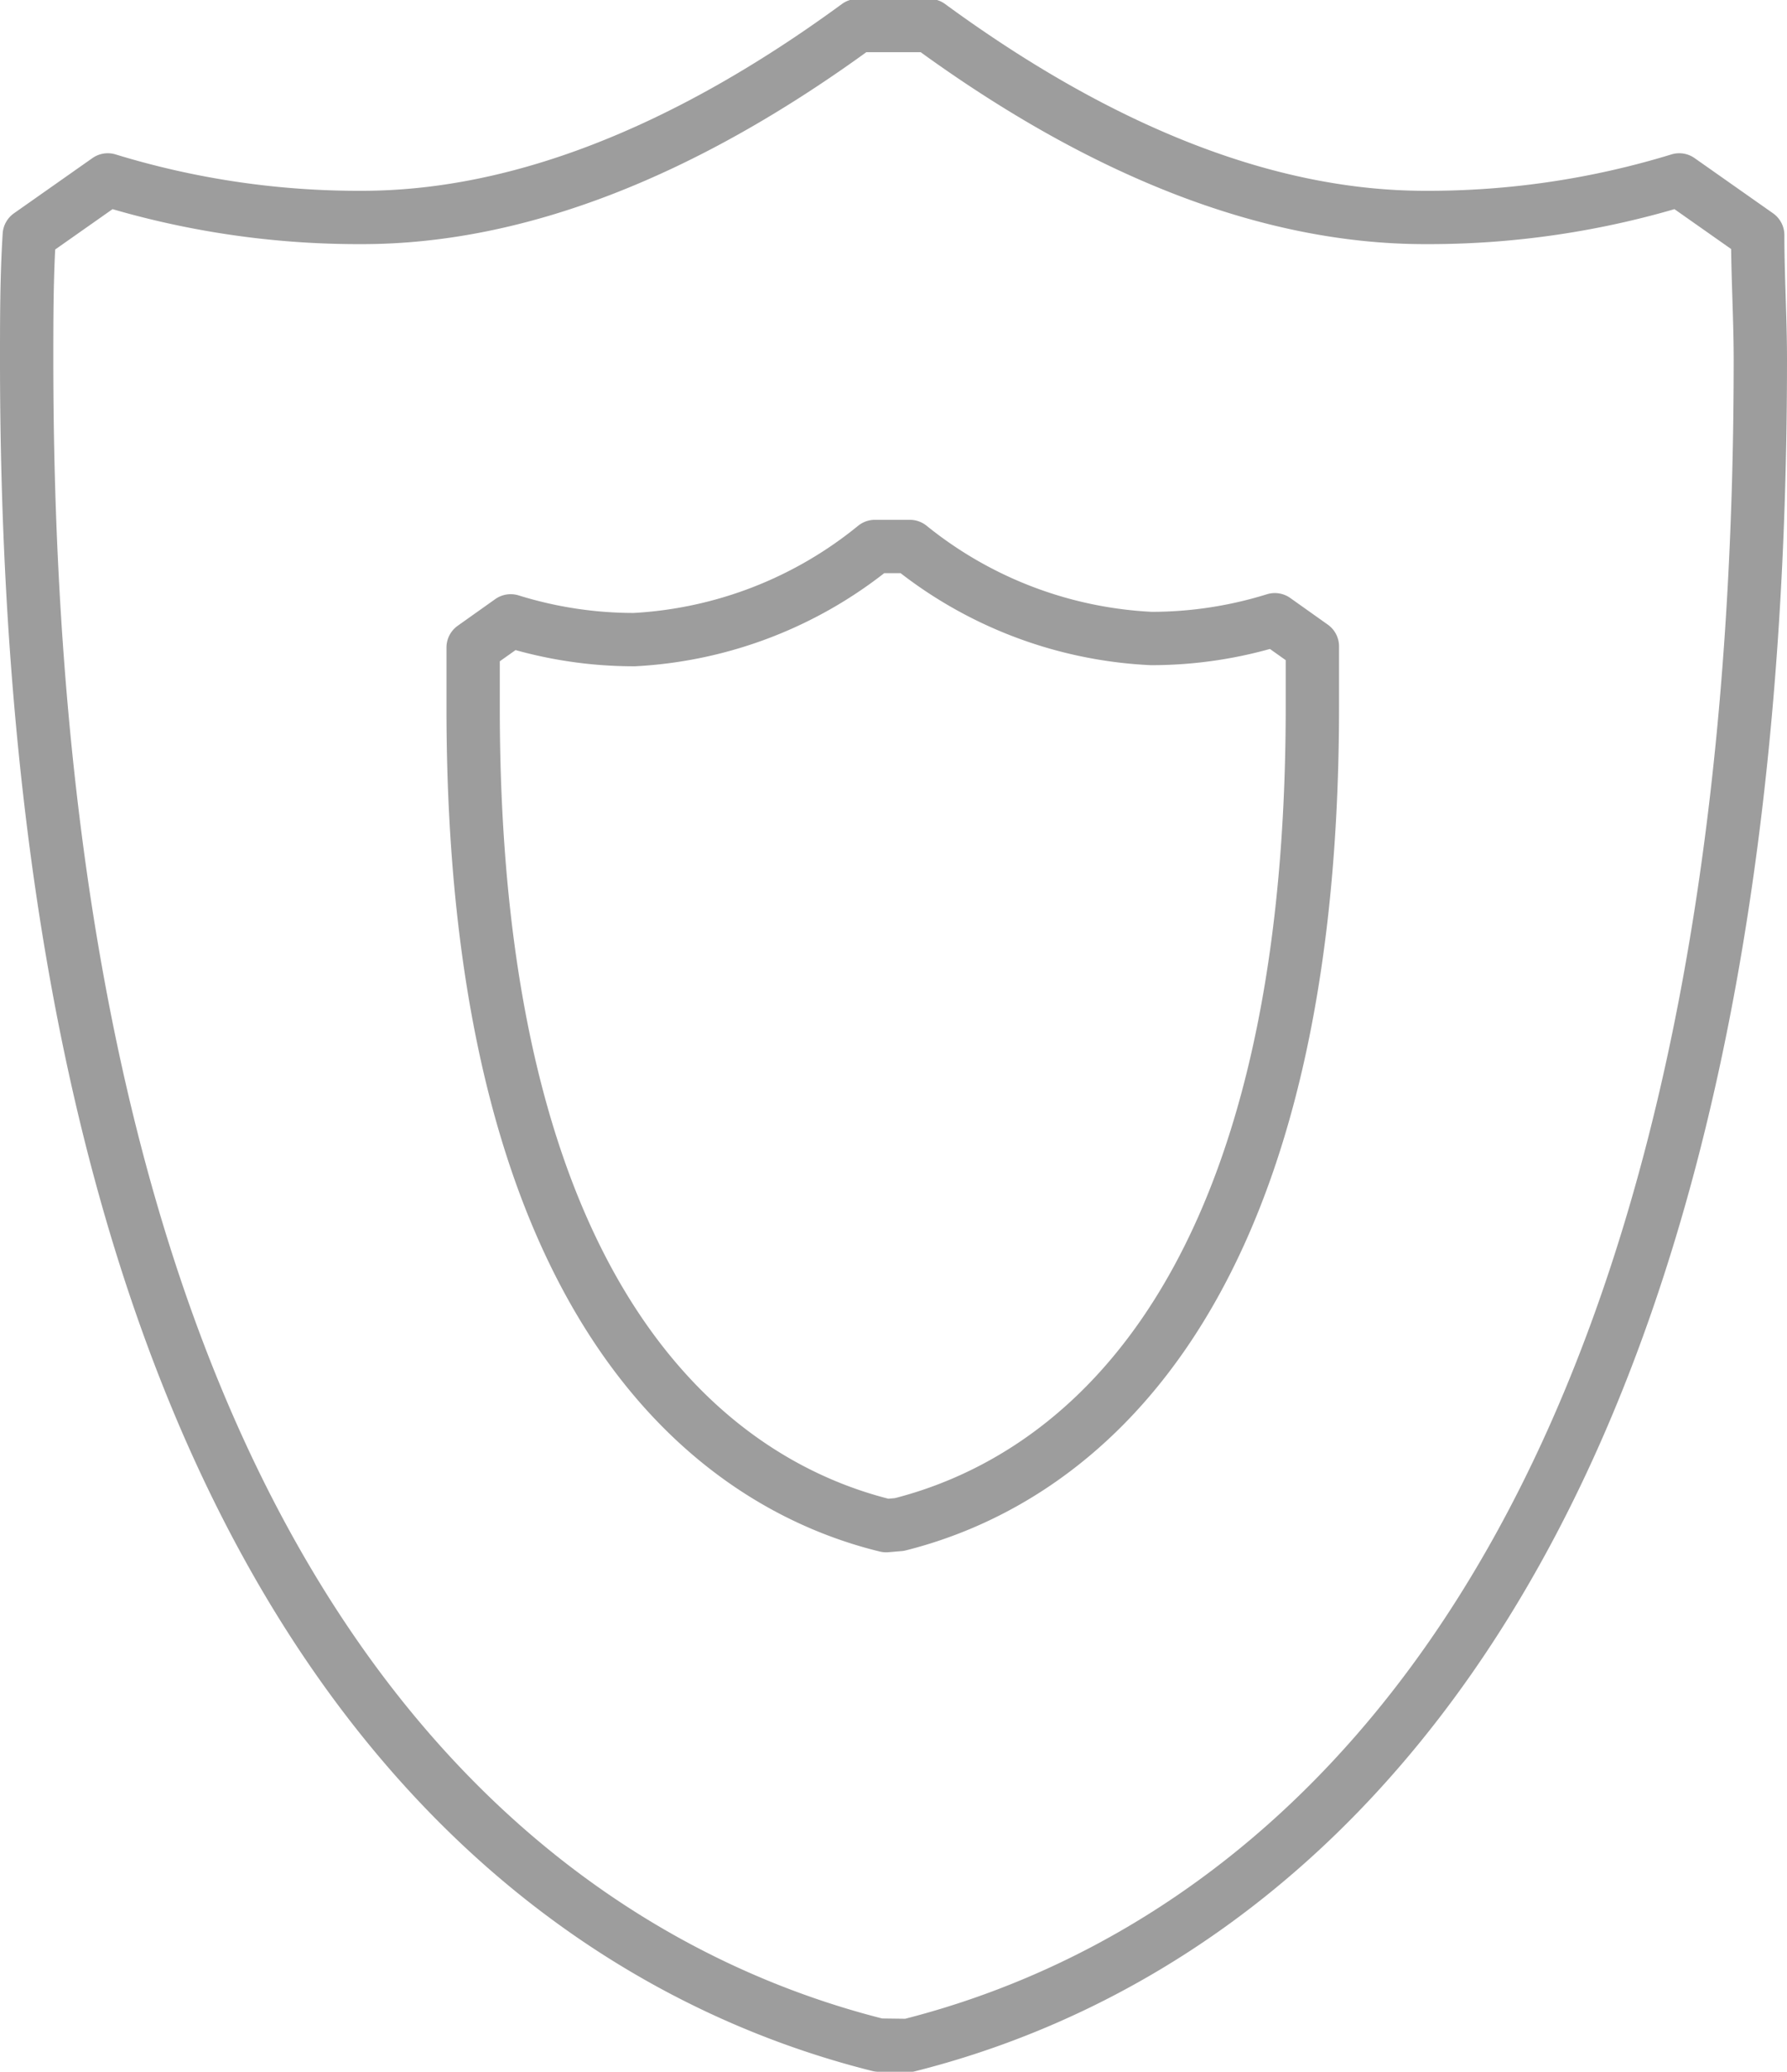
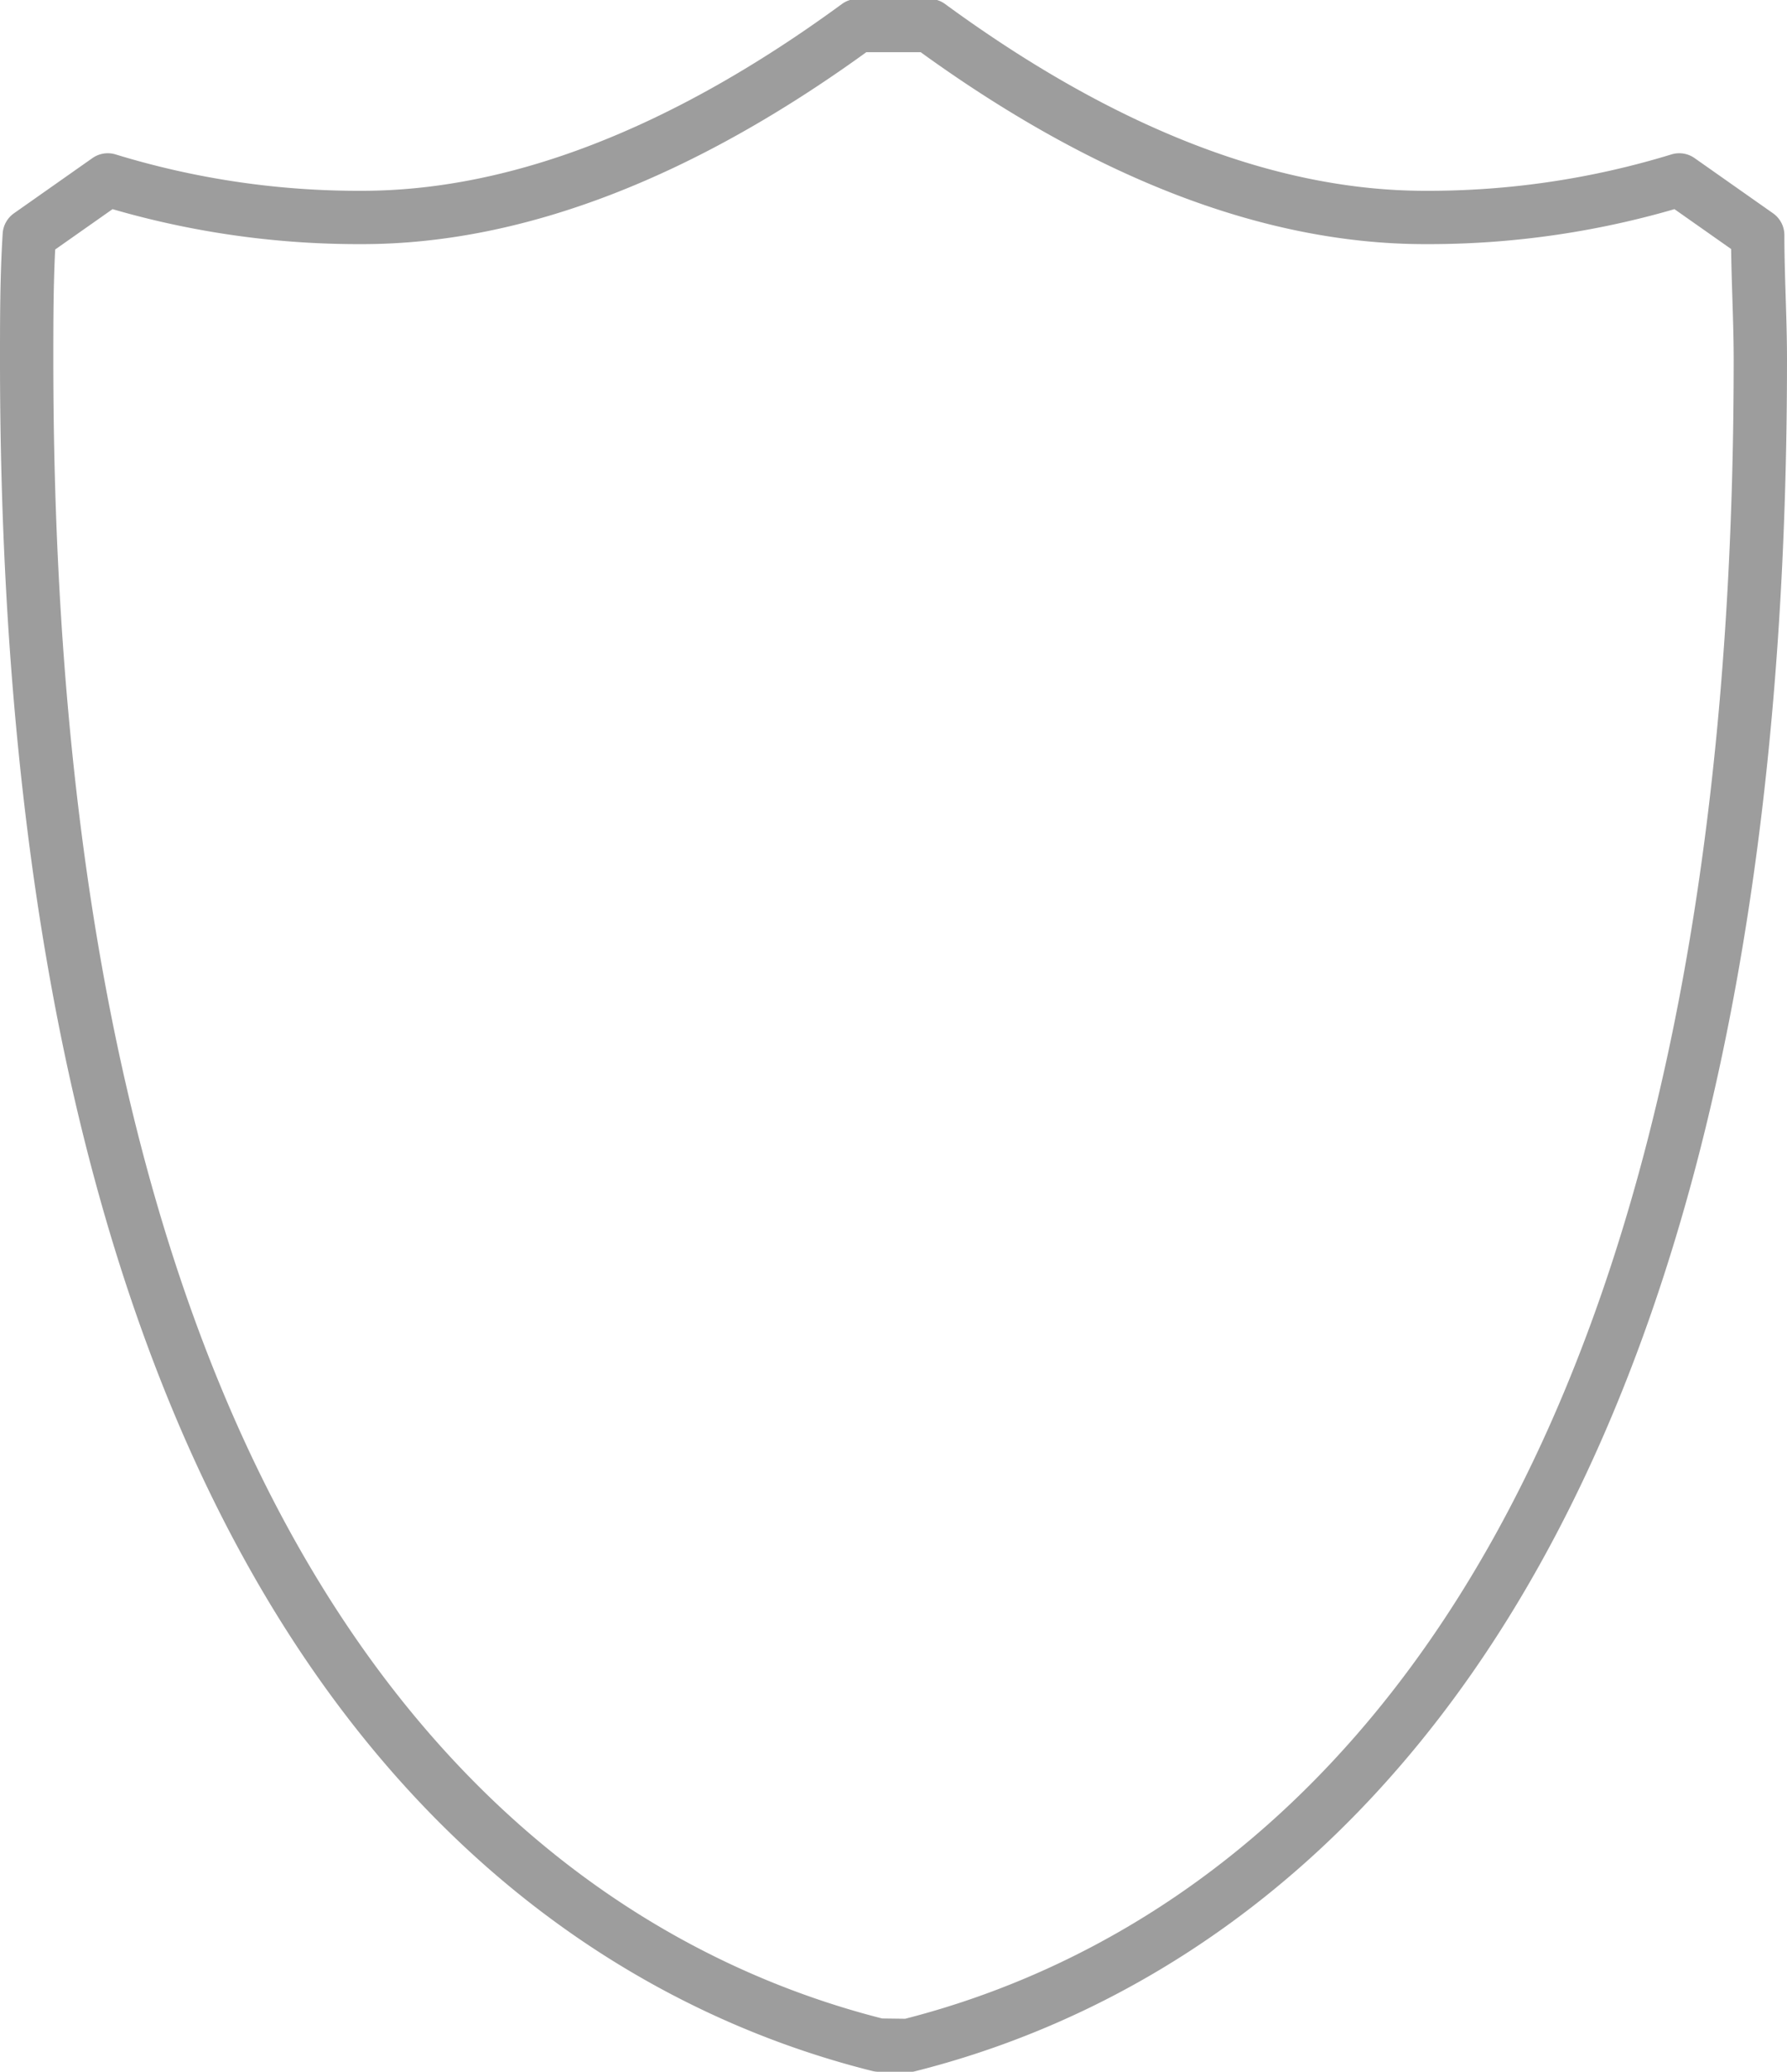
<svg xmlns="http://www.w3.org/2000/svg" width="47.59" height="55.16" viewBox="0 0 47.59 55.16">
  <defs>
    <style>.cls-1{fill:none;stroke:#9d9d9d;stroke-linecap:round;stroke-linejoin:round;stroke-width:1.42px;}</style>
  </defs>
  <title>Seguros</title>
  <g id="Layer_2" data-name="Layer 2">
    <g id="Layer_1-2" data-name="Layer 1">
      <path class="cls-1" d="M23.4,54.45C14.93,52.33.71,43.68.71,9.58c0-1.09,0-2.2.07-3.32L2.87,4.79a22.8,22.8,0,0,0,6.77,1c4.13,0,8.57-1.72,13.2-5.11h1.91c4.63,3.39,9.07,5.11,13.2,5.11a22.79,22.79,0,0,0,6.77-1l2.09,1.47c0,1.1.07,2.22.07,3.32,0,34.1-14.22,42.75-22.69,44.88Z" />
-       <path class="cls-1" d="M23.6,40.62c-4.11-1-11-5.23-11-21.77,0-.53,0-1.07,0-1.61l1-.71a11.06,11.06,0,0,0,3.29.5,11.07,11.07,0,0,0,6.41-2.48h.93A11.07,11.07,0,0,0,30.66,17a11.06,11.06,0,0,0,3.29-.5l1,.71c0,.53,0,1.07,0,1.61,0,16.54-6.9,20.74-11,21.77Z" />
    </g>
  </g>
</svg>